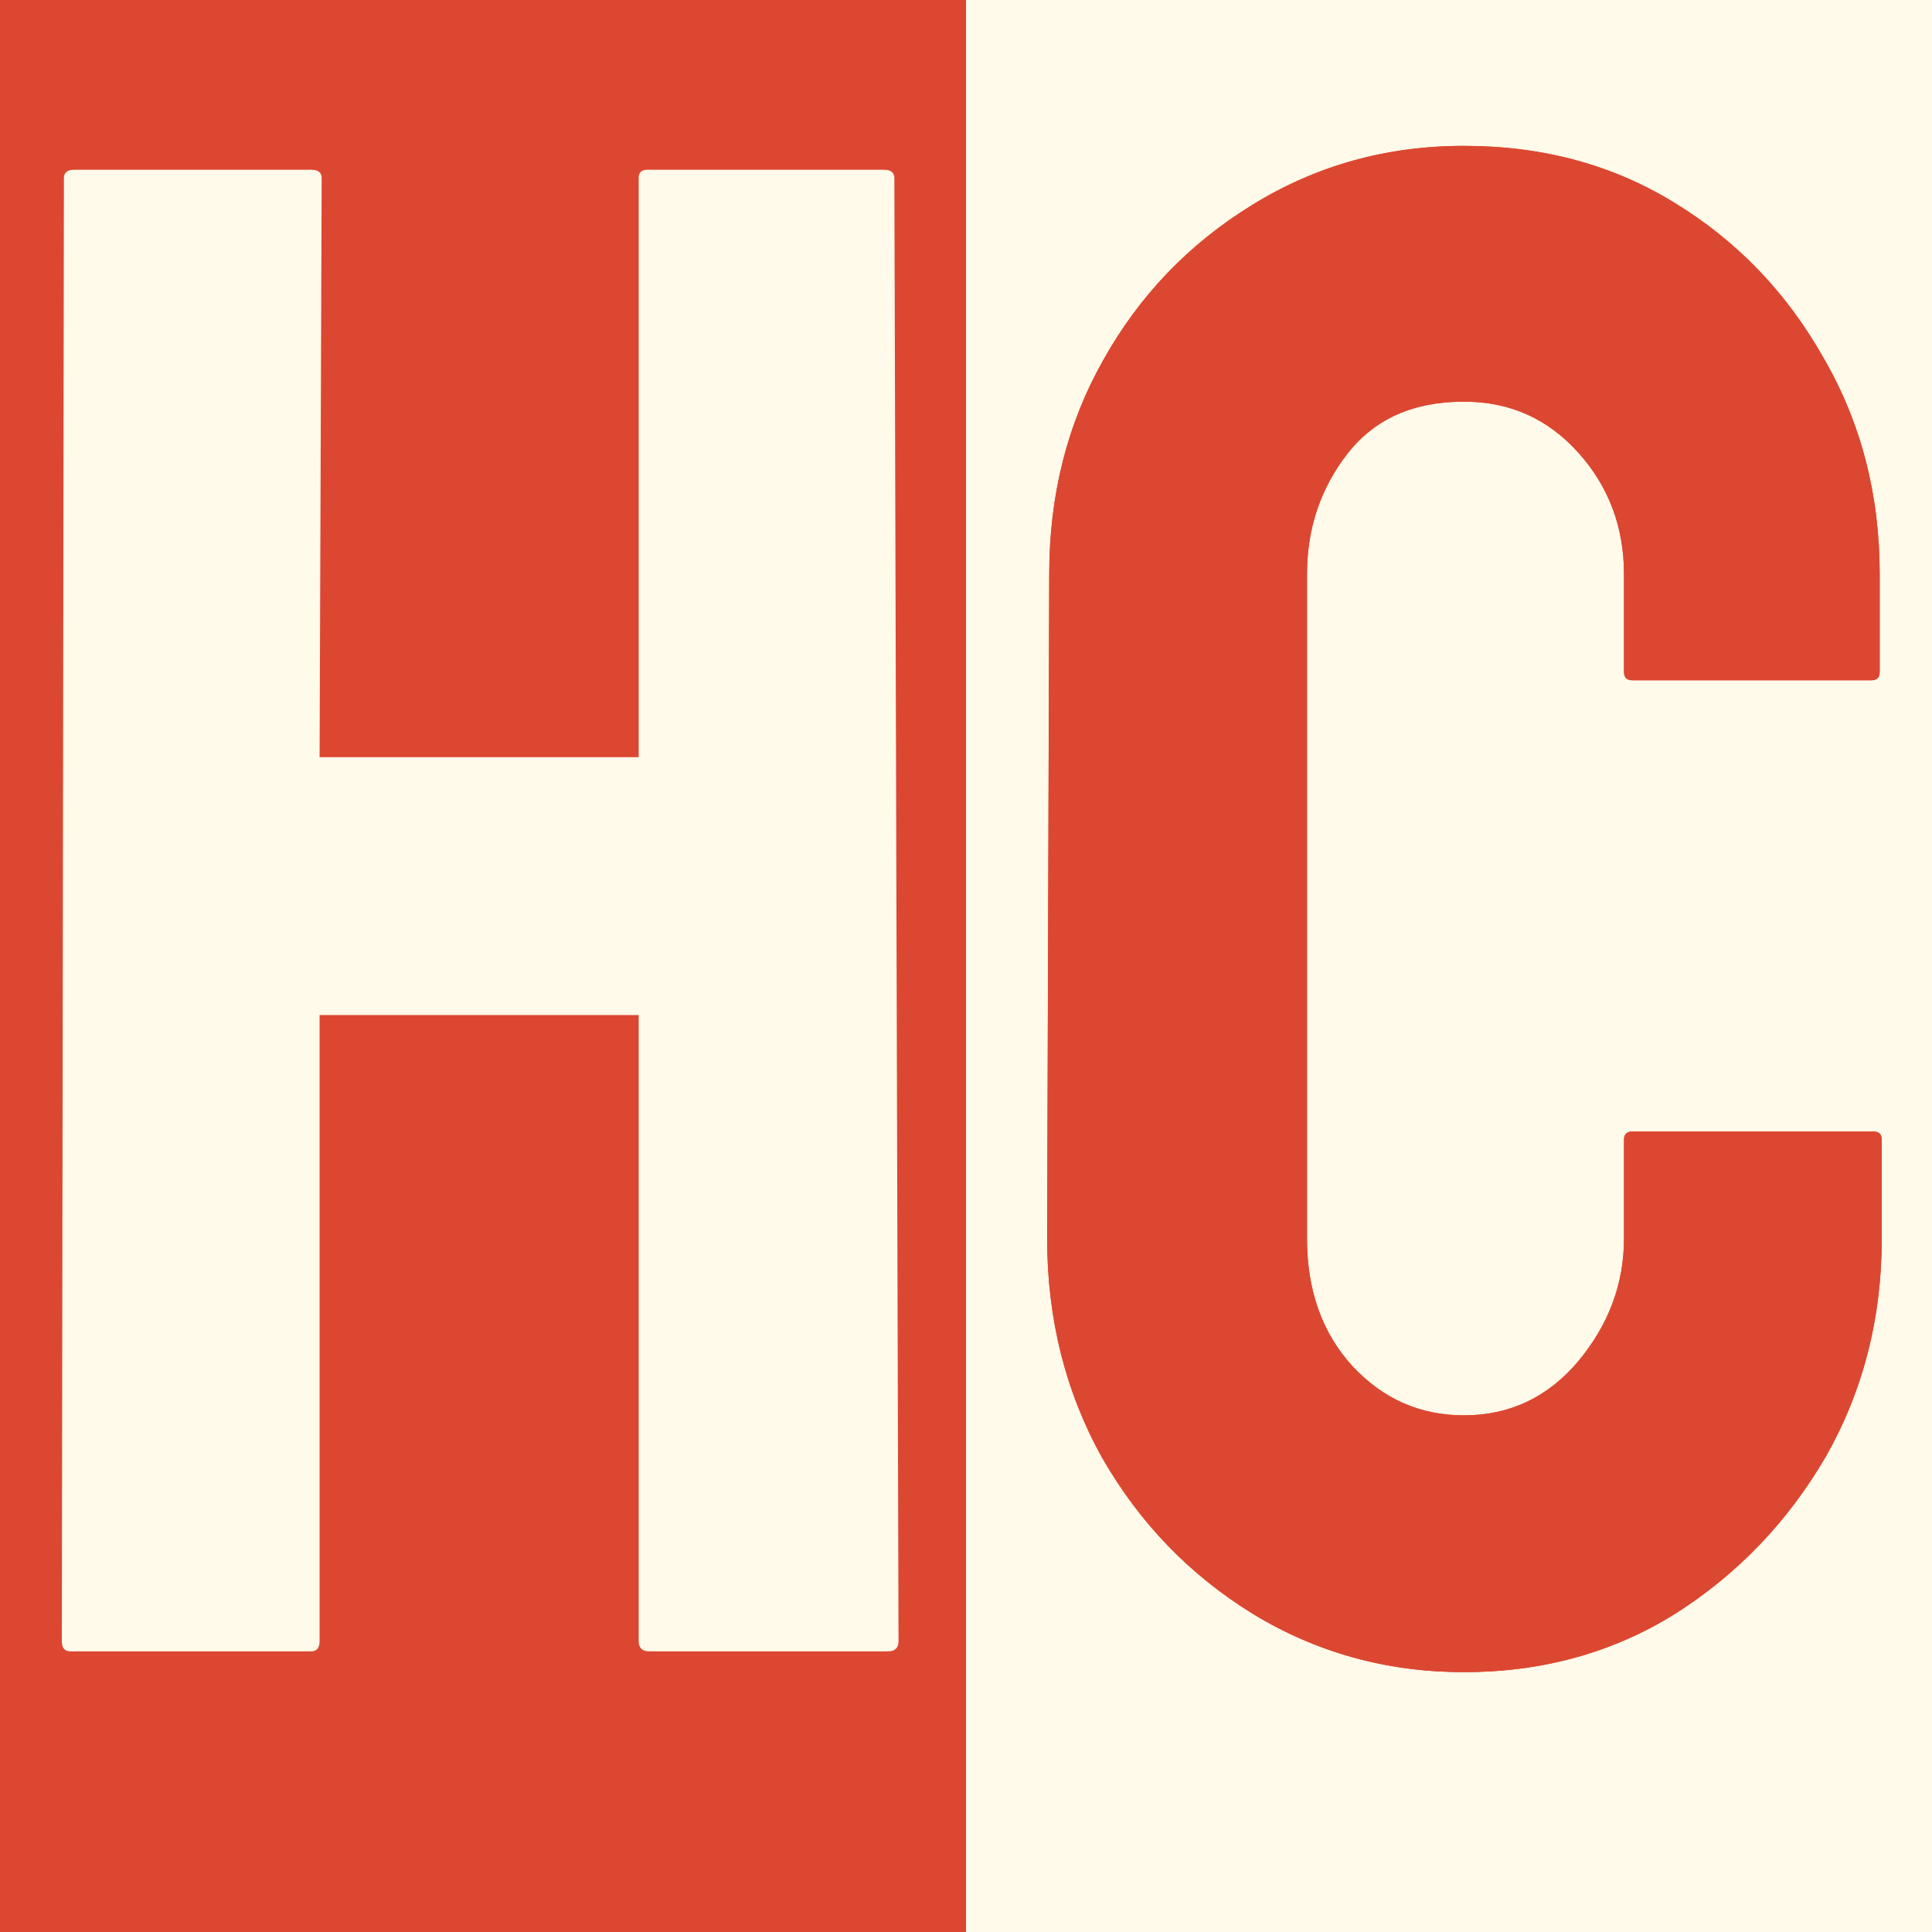
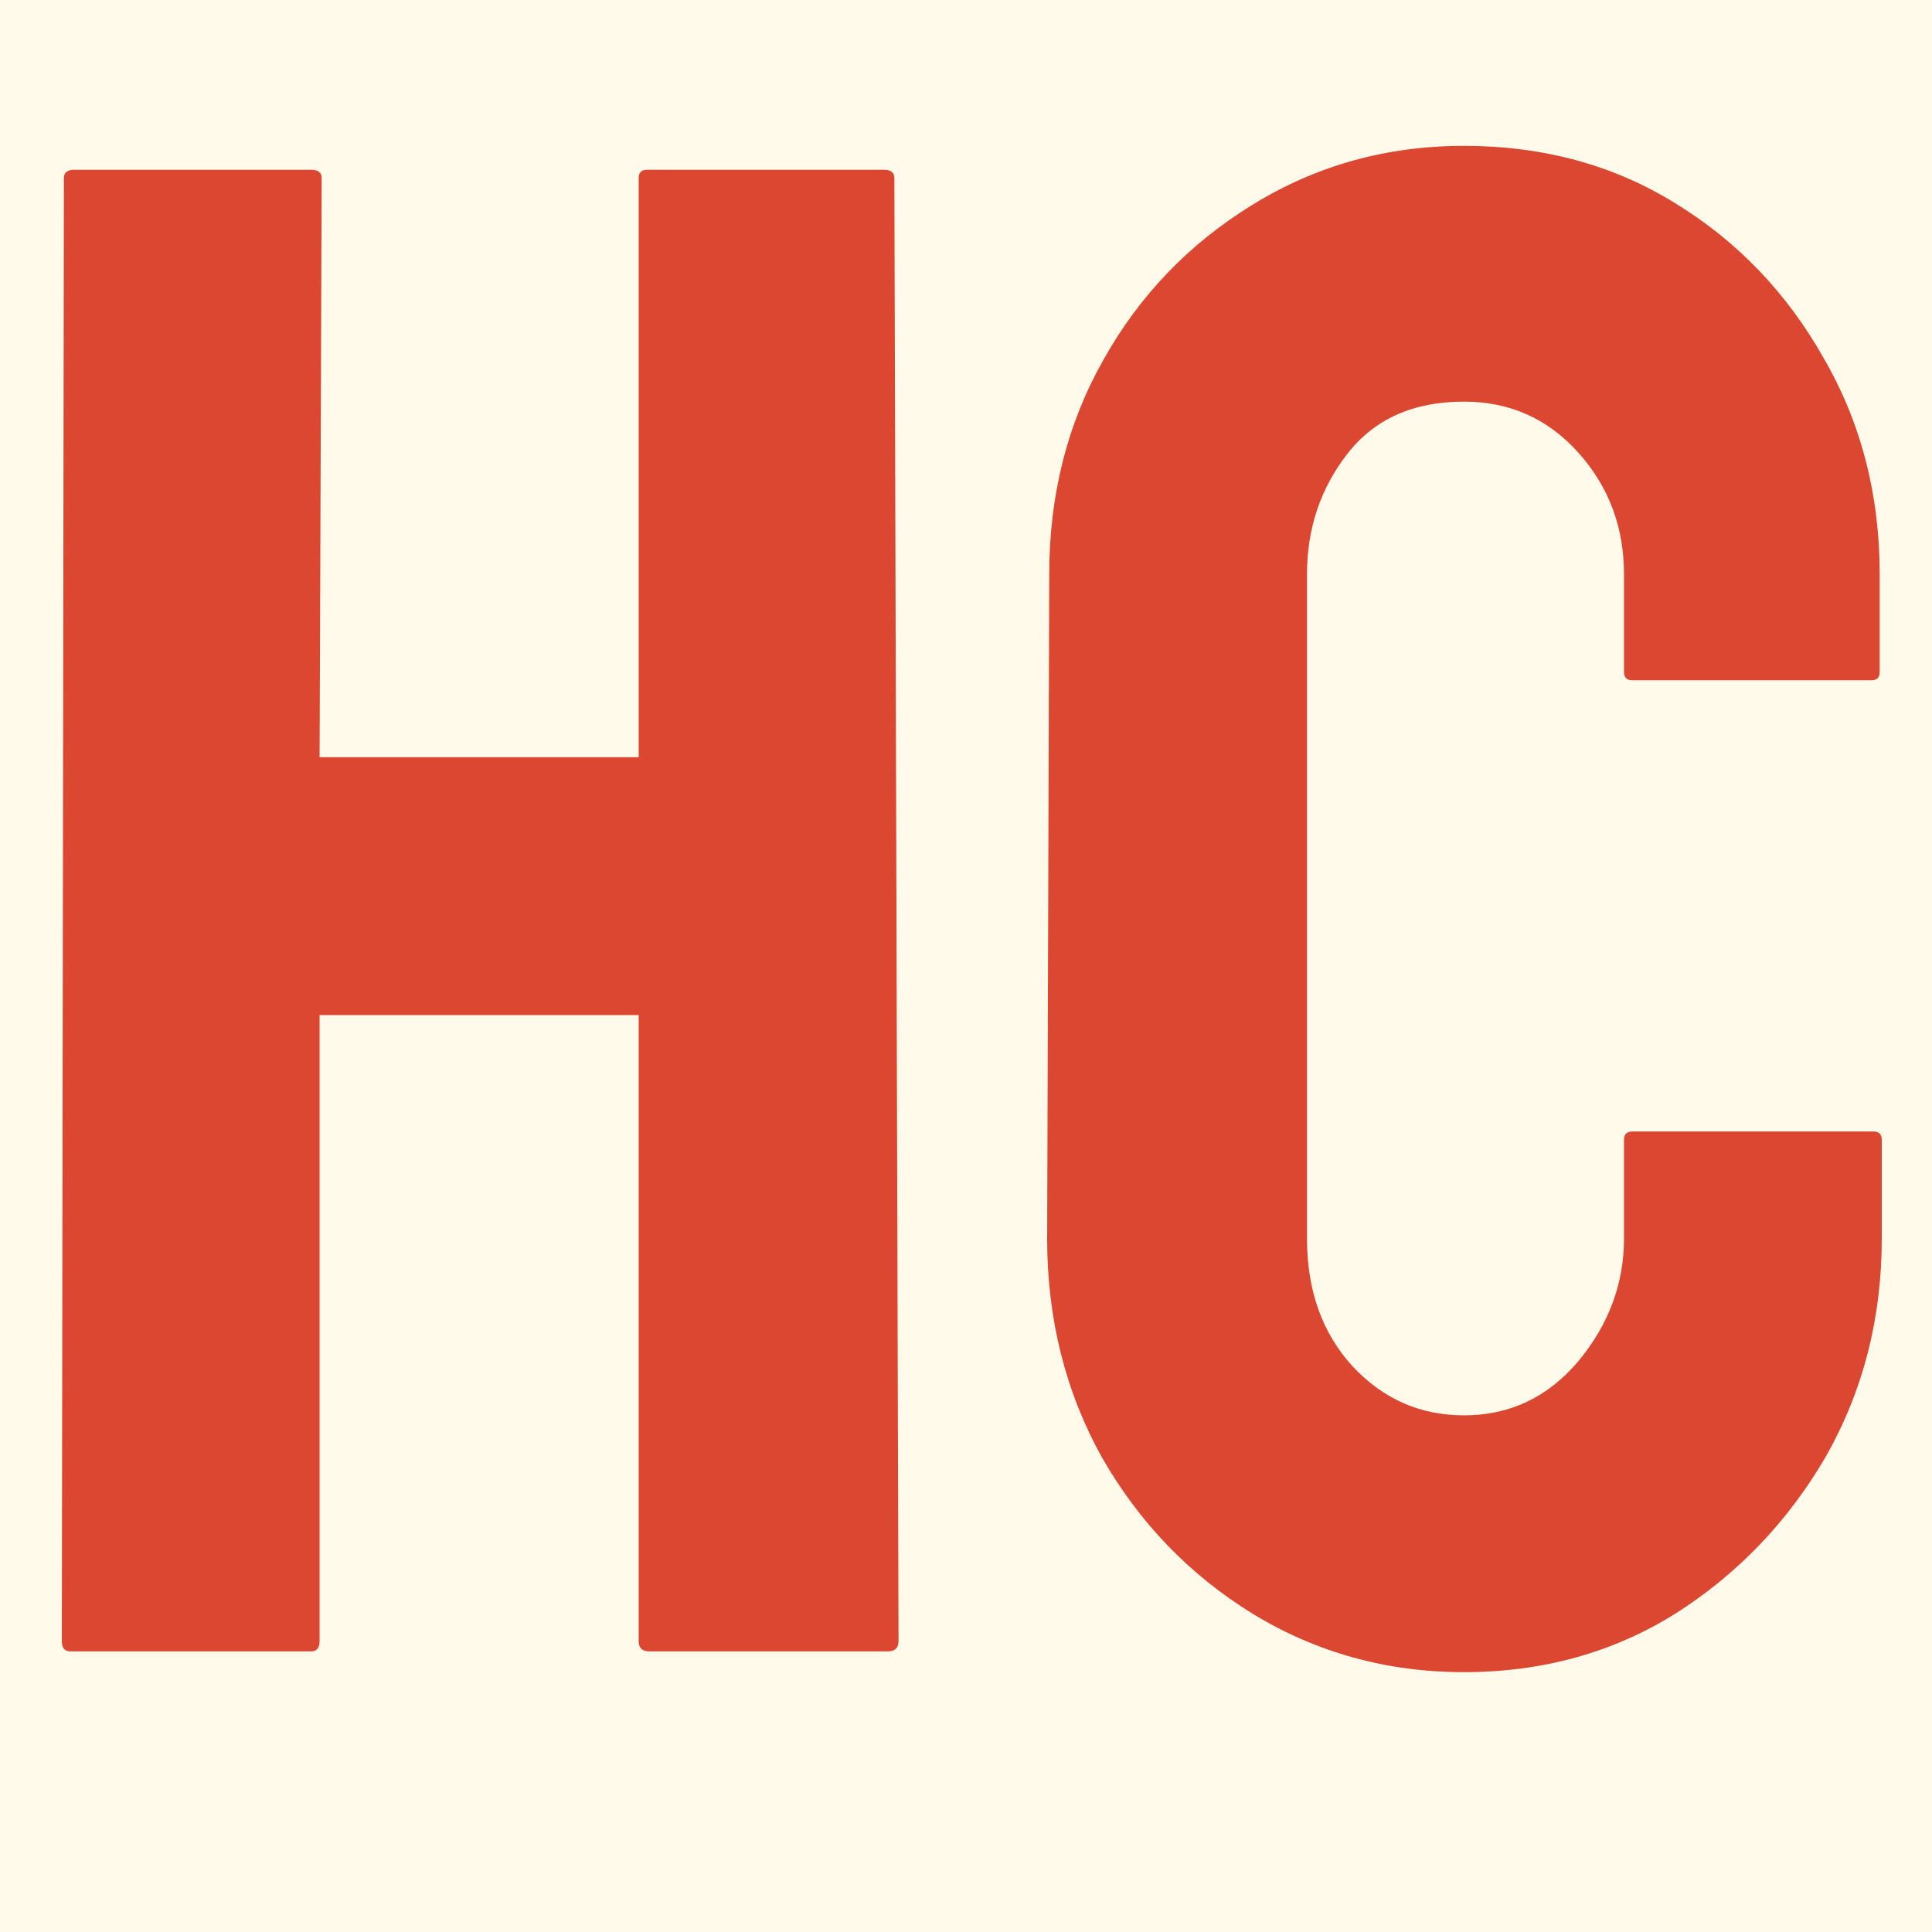
<svg xmlns="http://www.w3.org/2000/svg" width="2000" height="2000" viewBox="0 0 2000 2000" fill="none">
  <rect width="2000" height="2000" fill="#FFFAE9" />
-   <rect width="1000" height="2000" fill="#DC4731" />
-   <path d="M322.23 1709.47H72.608C66.869 1709.47 64 1705.89 64 1698.71L66.152 184.365C66.152 178.625 69.738 175.755 76.912 175.755H322.23C329.403 175.755 332.989 178.625 332.989 184.365L330.837 783.861H661.156V184.365C661.156 178.625 664.025 175.755 669.764 175.755H915.082C922.255 175.755 925.841 178.625 925.841 184.365L930.145 1698.71C930.145 1705.89 926.559 1709.47 919.386 1709.47H671.916C664.742 1709.47 661.156 1705.89 661.156 1698.71V1050.78H330.837V1698.71C330.837 1705.89 327.968 1709.47 322.23 1709.47Z" fill="#DC4731" />
-   <path d="M1515.47 1731C1435.84 1731 1363.04 1710.91 1297.05 1670.73C1231.77 1630.55 1179.77 1576.73 1141.03 1509.28C1103.02 1441.12 1084.01 1365.42 1084.01 1282.19L1086.16 594.433C1086.16 512.635 1104.81 438.729 1142.11 372.717C1179.41 305.986 1230.7 252.53 1295.97 212.349C1361.96 171.45 1435.13 151 1515.47 151C1597.24 151 1670.04 170.732 1733.88 210.196C1798.44 249.66 1849.73 303.116 1887.75 370.564C1926.48 437.294 1945.85 511.917 1945.85 594.433V695.605C1945.85 701.345 1942.98 704.215 1937.24 704.215H1689.77C1684.03 704.215 1681.16 701.345 1681.16 695.605V594.433C1681.16 545.641 1665.38 503.666 1633.82 468.507C1602.26 433.348 1562.81 415.768 1515.47 415.768C1463.1 415.768 1422.93 433.707 1394.96 469.583C1366.98 505.46 1353 547.076 1353 594.433V1282.19C1353 1336 1368.78 1380.13 1400.34 1414.57C1431.9 1448.29 1470.28 1465.16 1515.47 1465.16C1562.81 1465.16 1602.26 1446.5 1633.82 1409.19C1665.38 1371.16 1681.16 1328.82 1681.16 1282.19V1179.94C1681.16 1174.2 1684.03 1171.33 1689.77 1171.33H1939.39C1945.13 1171.33 1948 1174.2 1948 1179.94V1282.19C1948 1364.7 1928.63 1440.04 1889.9 1508.21C1850.45 1575.65 1798.44 1629.83 1733.88 1670.73C1669.33 1710.91 1596.52 1731 1515.47 1731Z" fill="#DC4731" />
-   <path d="M322.23 1709.47H72.608C66.869 1709.47 64 1705.89 64 1698.71L66.152 184.365C66.152 178.625 69.738 175.755 76.912 175.755H322.23C329.403 175.755 332.989 178.625 332.989 184.365L330.837 783.861H661.156V184.365C661.156 178.625 664.025 175.755 669.764 175.755H915.082C922.255 175.755 925.841 178.625 925.841 184.365L930.145 1698.71C930.145 1705.89 926.559 1709.47 919.386 1709.47H671.916C664.742 1709.47 661.156 1705.89 661.156 1698.71V1050.78H330.837V1698.71C330.837 1705.89 327.968 1709.47 322.23 1709.47Z" fill="#FFFAE9" />
+   <path d="M322.23 1709.47H72.608C66.869 1709.47 64 1705.89 64 1698.71L66.152 184.365C66.152 178.625 69.738 175.755 76.912 175.755H322.23C329.403 175.755 332.989 178.625 332.989 184.365L330.837 783.861H661.156V184.365C661.156 178.625 664.025 175.755 669.764 175.755H915.082C922.255 175.755 925.841 178.625 925.841 184.365L930.145 1698.71C930.145 1705.89 926.559 1709.47 919.386 1709.47H671.916C664.742 1709.47 661.156 1705.89 661.156 1698.71V1050.78H330.837V1698.71C330.837 1705.89 327.968 1709.47 322.23 1709.47" fill="#DC4731" />
  <path d="M1515.47 1731C1435.84 1731 1363.04 1710.91 1297.05 1670.73C1231.77 1630.55 1179.77 1576.73 1141.03 1509.28C1103.02 1441.12 1084.01 1365.42 1084.01 1282.19L1086.16 594.433C1086.16 512.635 1104.81 438.729 1142.11 372.717C1179.41 305.986 1230.7 252.53 1295.97 212.349C1361.96 171.45 1435.13 151 1515.47 151C1597.24 151 1670.04 170.732 1733.88 210.196C1798.44 249.66 1849.73 303.116 1887.75 370.564C1926.48 437.294 1945.85 511.917 1945.85 594.433V695.605C1945.85 701.345 1942.98 704.215 1937.24 704.215H1689.77C1684.03 704.215 1681.16 701.345 1681.16 695.605V594.433C1681.16 545.641 1665.38 503.666 1633.82 468.507C1602.26 433.348 1562.81 415.768 1515.47 415.768C1463.1 415.768 1422.93 433.707 1394.96 469.583C1366.98 505.46 1353 547.076 1353 594.433V1282.19C1353 1336 1368.78 1380.13 1400.34 1414.57C1431.9 1448.29 1470.28 1465.16 1515.47 1465.16C1562.81 1465.16 1602.26 1446.5 1633.82 1409.19C1665.38 1371.16 1681.16 1328.82 1681.16 1282.19V1179.94C1681.16 1174.2 1684.03 1171.33 1689.77 1171.33H1939.39C1945.13 1171.33 1948 1174.2 1948 1179.94V1282.19C1948 1364.7 1928.63 1440.04 1889.9 1508.21C1850.45 1575.65 1798.44 1629.83 1733.88 1670.73C1669.33 1710.91 1596.52 1731 1515.47 1731Z" fill="#DC4731" />
</svg>